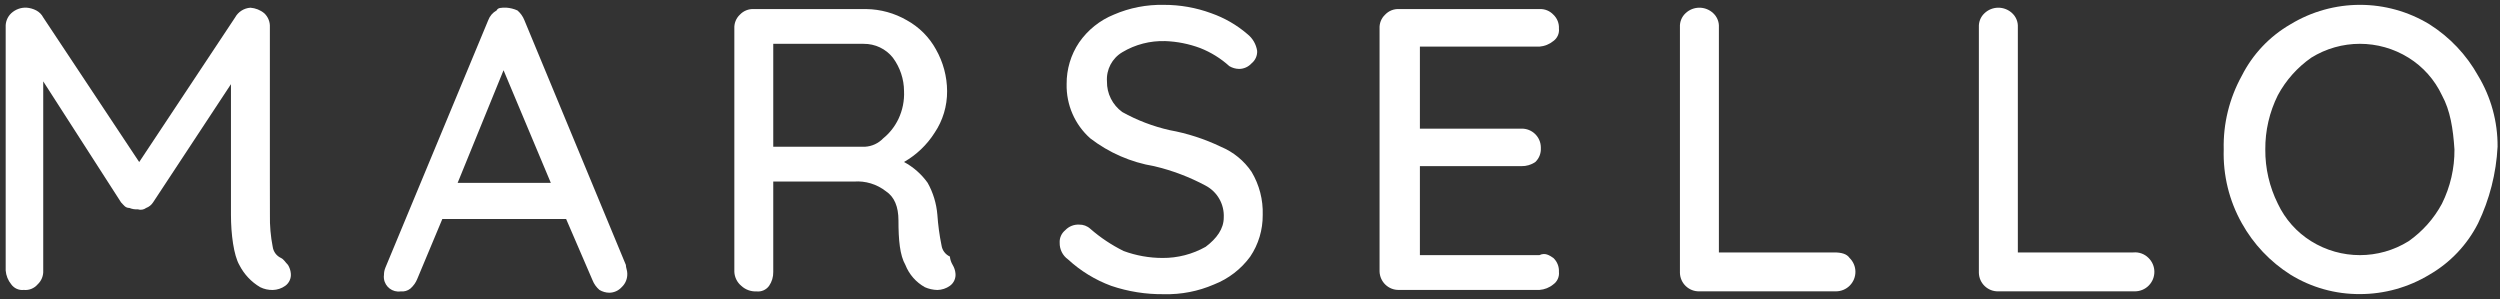
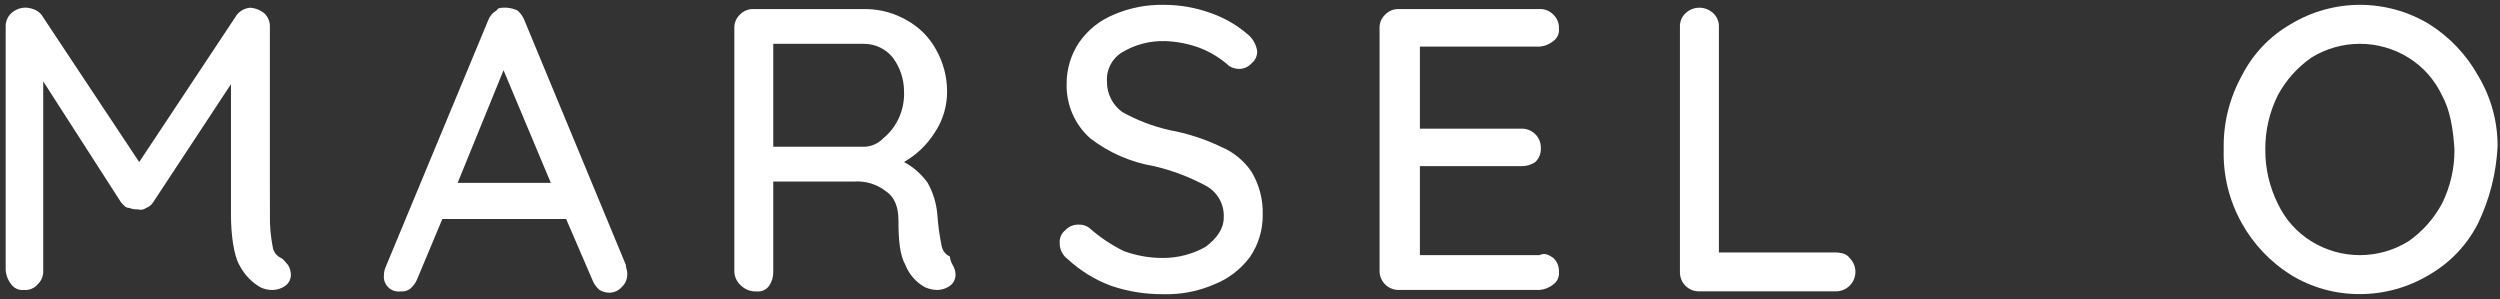
<svg xmlns="http://www.w3.org/2000/svg" version="1.1" id="Layer_1" x="0px" y="0px" viewBox="0 0 457.44 54.71" style="enable-background:new 0 0 457.44 54.71;" xml:space="preserve">
  <rect x="0" y="0" width="457.44" height="54.71" fill="#333333" stroke="none" />
  <style type="text/css">
	.st0{fill:#EEEEEE;}
	.st1{fill:#E7D8C1;}
	.st2{fill:#FFFFFF;}
	.st3{fill:#ECECEC;}
	.st4{fill:#BE4248;stroke:#E7D8C1;stroke-width:4;stroke-miterlimit:10;}
	.st5{fill:#BE4248;}
	.st6{fill:none;stroke:#000000;stroke-width:0.914;stroke-miterlimit:10;}
	.st7{fill:#E6D7C0;}
	.st8{fill:#BF4349;}
	.st9{fill:#161722;}
	.st10{fill:#282737;}
	.st11{fill:none;stroke:#282737;stroke-width:0.752;stroke-miterlimit:10;}
	.st12{fill:#E6D7C0;stroke:#E6D7C0;stroke-width:0.135;stroke-miterlimit:10;}
	.st13{fill:#929292;}
	.st14{fill:#181818;stroke:#929292;stroke-miterlimit:10;}
	.st15{fill:#302B2B;}
	.st16{fill:#929292;stroke:#929292;stroke-width:1.01;stroke-miterlimit:10;}
	.st17{fill:#929292;stroke:#929292;stroke-width:0.569;stroke-miterlimit:10;}
	.st18{fill:#929292;stroke:#929292;stroke-width:0.391;stroke-miterlimit:10;}
	.st19{fill:#929292;stroke:#929292;stroke-width:1.518;stroke-miterlimit:10;}
	.st20{fill:#929292;stroke:#929292;stroke-width:0.452;stroke-miterlimit:10;}
	.st21{fill:#929292;stroke:#929292;stroke-width:0.785;stroke-miterlimit:10;}
	.st22{fill:#929292;stroke:#929292;stroke-width:0.5;stroke-miterlimit:10;}
	.st23{fill:#929292;stroke:#929292;stroke-width:0.063;stroke-miterlimit:10;}
	.st24{fill:#4D4D4D;}
	.st25{fill:#BBBBBB;stroke:#BBBBBB;stroke-width:0.5;stroke-miterlimit:10;}
	.st26{fill:#BBBBBB;}
	.st27{fill:none;stroke:#BBBBBB;stroke-width:0.462;stroke-linecap:round;stroke-miterlimit:10;}
	.st28{fill:#DDDDDD;stroke:#DDDDDD;stroke-width:0.428;stroke-linecap:round;stroke-miterlimit:10;}
	.st29{fill:#BBBBBB;stroke:#BBBBBB;stroke-width:0.428;stroke-linecap:round;stroke-miterlimit:10;}
	.st30{fill:#BBBBBB;stroke:#BBBBBB;stroke-width:0.086;stroke-miterlimit:10;}
	.st31{fill:none;stroke:#BBBBBB;stroke-width:0.08;stroke-linecap:round;stroke-miterlimit:10;}
	.st32{fill:#DDDDDD;stroke:#DDDDDD;stroke-width:0.074;stroke-linecap:round;stroke-miterlimit:10;}
	.st33{fill:#BBBBBB;stroke:#BBBBBB;stroke-width:0.074;stroke-linecap:round;stroke-miterlimit:10;}
	.st34{fill:none;stroke:#BBBBBB;stroke-width:3.093;stroke-linecap:round;stroke-miterlimit:10;}
	.st35{fill:none;stroke:#BBBBBB;stroke-width:3;stroke-linecap:round;stroke-miterlimit:10;}
	.st36{fill:#6A5937;}
	.st37{fill:#2F2F2F;}
	.st38{fill:#929292;stroke:#929292;stroke-width:0.063;stroke-miterlimit:10;}
	.st39{fill:#BBBBBB;stroke:#BBBBBB;stroke-width:0.422;stroke-miterlimit:10;}
	.st40{fill:none;stroke:#EEEEEE;stroke-width:0.25;stroke-miterlimit:10;}
	.st41{fill:#BBBBBB;stroke:#BBBBBB;stroke-width:0.112;stroke-miterlimit:10;}
	.st42{opacity:0.85;}
	.st43{fill-rule:evenodd;clip-rule:evenodd;fill:#BBBBBB;stroke:#BBBBBB;stroke-width:0.281;stroke-miterlimit:10;}
	.st44{fill-rule:evenodd;clip-rule:evenodd;fill:#BBBBBB;stroke:#BBBBBB;stroke-width:0.287;stroke-miterlimit:10;}
	.st45{fill-rule:evenodd;clip-rule:evenodd;fill:#EEEEEE;}
	.st46{fill-rule:evenodd;clip-rule:evenodd;fill:#BBBBBB;stroke:#BBBBBB;stroke-width:0.264;stroke-miterlimit:10;}
	.st47{fill-rule:evenodd;clip-rule:evenodd;fill:#BBBBBB;stroke:#BBBBBB;stroke-width:0.271;stroke-miterlimit:10;}
	.st48{fill:#DDD9D6;}
	.st49{fill:#261A15;}
	.st50{fill:#EBEBEB;}
	.st51{fill:#252525;}
	.st52{fill:#E7D8C1;stroke:#E7D8C1;stroke-width:0.201;stroke-miterlimit:10;}
	.st53{clip-path:url(#SVGID_00000051354550615097017670000008709324543213767850_);fill:#37363D;}
	.st54{fill:#C0B3AF;}
	.st55{fill:#232229;}
	.st56{fill:none;}
	.st57{fill:none;stroke:#E6D7C0;stroke-width:0.1;stroke-miterlimit:10;}
	.st58{opacity:0.5;fill:none;stroke:#E6D7C0;stroke-width:0.1;stroke-miterlimit:10;}
	.st59{fill:none;stroke:#232229;stroke-miterlimit:10;}
	.st60{fill:#DDDDDD;}
	.st61{opacity:0.5;}
	.st62{fill:#252525;stroke:#E8D7BF;stroke-width:0.135;stroke-miterlimit:10;}
	.st63{clip-path:url(#SVGID_00000003085597050114956050000009166541138399139998_);fill:#37363D;}
	.st64{fill:none;stroke:#E6D7C0;stroke-width:0.1;stroke-miterlimit:10;}
	.st65{opacity:0.5;fill:none;stroke:#E6D7C0;stroke-width:0.1;stroke-miterlimit:10;}
	.st66{fill:none;stroke:#232229;stroke-width:1.004;stroke-miterlimit:10;}
	.st67{fill:#252525;stroke:#E8D7BF;stroke-width:0.186;stroke-miterlimit:10;}
	.st68{fill:#403E53;}
	.st69{clip-path:url(#SVGID_00000183225100065329012550000017993729411423299519_);}
	.st70{fill:#F0F0F0;}
	.st71{clip-path:url(#SVGID_00000109029179121509543750000001578049920166604948_);}
	.st72{fill:#929292;stroke:#929292;stroke-width:0.047;stroke-miterlimit:10;}
	.st73{clip-path:url(#SVGID_00000031205559691997362860000006018994808939507619_);}
	.st74{fill:none;stroke:#E6D7C0;stroke-width:0.075;stroke-miterlimit:10;}
	.st75{opacity:0.5;fill:none;stroke:#E6D7C0;stroke-width:0.075;stroke-miterlimit:10;}
	.st76{fill:none;stroke:#232229;stroke-width:0.755;stroke-miterlimit:10;}
	.st77{fill:#545772;}
	.st78{fill:#BBBBBB;stroke:#BBBBBB;stroke-width:0.08;stroke-miterlimit:10;}
	.st79{fill:none;stroke:#BBBBBB;stroke-width:0.074;stroke-linecap:round;stroke-miterlimit:10;}
	.st80{clip-path:url(#SVGID_00000090253921024813823240000015363881805808555698_);fill:#37363D;}
	.st81{fill:#F6F6F6;}
	.st82{fill:#FA5B50;}
	.st83{fill:#77ADFF;}
	.st84{fill:#7E80FF;}
	.st85{fill:#041527;}
	.st86{fill:none;stroke:#CCCCCC;stroke-dasharray:5;}
	.st87{fill:none;stroke:#CCCCCC;}
	.st88{fill:#F16A64;}
	.st89{fill:none;stroke:#CCCCCC;stroke-dasharray:2;}
</style>
  <g id="Group_2_00000106135642352809499610000006473288098744534951_" transform="translate(69.207 0)">
    <path id="Path_3_00000080188790220342691450000009333780233025751487_" class="st2" d="M45.57,50c0.05,0.96-0.32,1.89-1.02,2.54   c-0.59,0.65-1.42,1.02-2.29,1.02c-0.63-0.01-1.24-0.19-1.78-0.51c-0.56-0.48-1-1.09-1.27-1.78l-4.83-11.2H11.73L7.15,51.02   c-0.27,0.69-0.71,1.3-1.27,1.79c-0.5,0.4-1.14,0.58-1.78,0.51c-1.48,0.21-2.84-0.82-3.05-2.29c-0.04-0.25-0.04-0.51,0-0.76   c0-0.44,0.09-0.87,0.25-1.27L20.13,3.69c0.28-0.76,0.82-1.39,1.53-1.78c0.25-0.51,0.76-0.51,1.78-0.51   c0.7,0.05,1.39,0.22,2.03,0.51c0.56,0.48,1,1.09,1.27,1.78l18.57,44.78C45.31,48.98,45.57,49.49,45.57,50z M14.53,33.46h17.05   l-8.65-20.61L14.53,33.46z" />
    <path id="Path_4_00000025442711843314252590000017782169953095934881_" class="st2" d="M105.11,48.48   c0.28,0.46,0.46,0.99,0.51,1.53c0.1,0.89-0.29,1.77-1.02,2.29c-0.67,0.48-1.47,0.74-2.29,0.76c-0.79-0.02-1.57-0.19-2.29-0.51   c-1.62-0.91-2.88-2.34-3.56-4.07c-1.02-1.78-1.27-4.58-1.27-8.14c0-2.54-0.76-4.33-2.29-5.34c-1.66-1.3-3.75-1.94-5.85-1.78H72.28   v16.54c0.02,0.91-0.25,1.8-0.76,2.54c-0.52,0.73-1.4,1.12-2.29,1.02c-1.03,0.05-2.04-0.31-2.8-1.02c-0.76-0.63-1.22-1.56-1.27-2.54   V5.22c-0.05-0.96,0.32-1.89,1.02-2.54c0.66-0.7,1.59-1.07,2.54-1.02h20.61c2.59,0.04,5.13,0.74,7.38,2.04   c2.25,1.24,4.11,3.09,5.34,5.34c1.32,2.33,2.03,4.96,2.04,7.63c0.02,2.72-0.77,5.38-2.29,7.63c-1.4,2.21-3.33,4.05-5.6,5.34   c1.72,0.92,3.2,2.23,4.33,3.81c1.01,1.8,1.61,3.8,1.78,5.85c0.13,1.88,0.38,3.75,0.76,5.6c0.13,0.9,0.7,1.66,1.53,2.04   C104.65,47.49,104.83,48.01,105.11,48.48z M92.39,25.32c1.19-0.96,2.14-2.18,2.8-3.56c0.75-1.59,1.1-3.33,1.02-5.09   c-0.01-2.2-0.73-4.34-2.04-6.11C92.88,8.93,90.9,8,88.82,8.02H72.28v18.83h16.79C90.33,26.78,91.52,26.23,92.39,25.32z" />
    <path id="Path_5_00000062186962651948640950000016022295839686595771_" class="st2" d="M134.11,52.3c-2.92-1.08-5.6-2.72-7.89-4.83   c-0.99-0.7-1.56-1.85-1.53-3.06c-0.05-0.88,0.33-1.73,1.02-2.29c0.66-0.7,1.59-1.07,2.54-1.02c0.75-0.02,1.48,0.25,2.04,0.76   c1.85,1.62,3.9,2.98,6.1,4.07c2.28,0.84,4.69,1.27,7.12,1.27c2.76,0.02,5.48-0.68,7.89-2.04c2.04-1.53,3.31-3.31,3.31-5.34   c0.13-2.43-1.16-4.71-3.31-5.85c-2.97-1.59-6.13-2.79-9.41-3.56c-4.26-0.71-8.28-2.46-11.7-5.09c-2.83-2.51-4.41-6.14-4.33-9.93   c-0.02-2.72,0.77-5.38,2.29-7.63c1.58-2.28,3.79-4.05,6.36-5.09c2.89-1.25,6.01-1.85,9.16-1.78c2.95-0.01,5.88,0.51,8.65,1.53   c2.42,0.85,4.67,2.14,6.62,3.82c0.96,0.76,1.59,1.85,1.78,3.06c0.05,0.88-0.33,1.73-1.02,2.29c-0.59,0.65-1.42,1.02-2.29,1.02   c-0.63-0.01-1.24-0.19-1.78-0.51c-1.57-1.42-3.38-2.54-5.34-3.31c-2.04-0.76-4.19-1.19-6.36-1.27c-2.77-0.09-5.51,0.61-7.89,2.04   c-1.87,1.11-2.95,3.18-2.8,5.34c-0.04,2.21,1.01,4.3,2.8,5.6c2.71,1.51,5.62,2.62,8.65,3.31c3.26,0.59,6.43,1.62,9.41,3.05   c2.27,0.95,4.22,2.54,5.6,4.58c1.42,2.38,2.13,5.12,2.04,7.89c0.02,2.72-0.77,5.38-2.29,7.63c-1.68,2.29-3.97,4.05-6.62,5.09   c-2.89,1.25-6.01,1.86-9.16,1.78C140.5,53.87,137.23,53.36,134.11,52.3z" />
    <path id="Path_6_00000049223644236963303020000011932279740741786251_" class="st2" d="M215.02,47.2c0.7,0.66,1.07,1.59,1.02,2.54   c0.1,0.89-0.29,1.77-1.02,2.29c-0.72,0.6-1.61,0.95-2.54,1.02h-25.7c-1.92,0.05-3.51-1.47-3.56-3.39c0-0.06,0-0.11,0-0.17V5.22   c-0.05-0.96,0.32-1.89,1.02-2.54c0.66-0.7,1.59-1.07,2.54-1.02h25.7c0.95-0.05,1.88,0.32,2.54,1.02c0.7,0.66,1.07,1.59,1.02,2.54   c0.1,0.89-0.29,1.77-1.02,2.29c-0.72,0.59-1.61,0.95-2.54,1.02H190.6v15.01h18.57c1.92-0.05,3.52,1.47,3.56,3.39   c0,0.06,0,0.11,0,0.17c0.05,0.96-0.32,1.89-1.01,2.54c-0.75,0.52-1.64,0.78-2.54,0.76H190.6v16.28h21.88   C213.5,46.19,214.26,46.69,215.02,47.2z" />
    <path id="Path_7_00000074437869484513711160000014669464926045068963_" class="st2" d="M269.22,47.2c1.41,1.38,1.43,3.63,0.05,5.04   c-0.68,0.7-1.62,1.08-2.6,1.07h-24.93c-1.92,0.05-3.52-1.47-3.56-3.39c0-0.06,0-0.11,0-0.17V4.97c-0.05-0.96,0.32-1.89,1.02-2.54   c1.42-1.36,3.66-1.36,5.09,0c0.7,0.66,1.07,1.59,1.02,2.54v41.22h21.12C267.69,46.19,268.71,46.44,269.22,47.2z" />
-     <path id="Path_8_00000006695687888777491340000017896958833889084859_" class="st2" d="M323.92,47.2c1.41,1.38,1.43,3.63,0.05,5.04   c-0.68,0.7-1.62,1.08-2.6,1.07h-24.93c-1.92,0.05-3.52-1.47-3.56-3.39c0-0.06,0-0.11,0-0.17V4.97c-0.05-0.96,0.32-1.89,1.02-2.54   c1.42-1.36,3.66-1.36,5.09,0c0.7,0.66,1.07,1.59,1.02,2.54v41.22h21.12C322.16,46.09,323.19,46.46,323.92,47.2z" />
    <path id="Path_9_00000171701239389669250540000016386268142170500282_" class="st2" d="M384.23,40.84   c-1.99,3.94-5.09,7.21-8.9,9.41c-3.84,2.33-8.24,3.56-12.72,3.56c-4.49,0.03-8.9-1.2-12.72-3.56c-3.71-2.35-6.77-5.58-8.9-9.41   c-2.31-4.11-3.45-8.77-3.31-13.49c-0.12-4.71,1.03-9.36,3.31-13.49c1.99-3.94,5.09-7.21,8.9-9.41c7.82-4.75,17.63-4.75,25.44,0   c3.71,2.35,6.77,5.58,8.9,9.41c2.36,3.91,3.59,8.41,3.56,12.98C387.54,31.7,386.33,36.46,384.23,40.84z M377.61,17.43   c-1.33-2.83-3.45-5.22-6.11-6.87c-5.45-3.39-12.36-3.39-17.81,0c-2.54,1.78-4.64,4.13-6.11,6.87c-1.53,3.08-2.32,6.48-2.29,9.92   c-0.03,3.44,0.76,6.84,2.29,9.92c1.33,2.83,3.45,5.22,6.11,6.87c5.45,3.39,12.36,3.39,17.81,0c2.54-1.78,4.64-4.13,6.11-6.87   c1.53-3.08,2.32-6.48,2.29-9.92C379.65,23.54,379.14,20.23,377.61,17.43L377.61,17.43z" />
  </g>
  <path id="Path_10_00000127761457437175511180000006458547796393591478_" class="st2" d="M49.39,39.32  c-0.04,1.96,0.13,3.93,0.51,5.85c0.13,0.9,0.7,1.66,1.53,2.04c0.51,0.25,0.76,0.76,1.27,1.27c0.28,0.46,0.46,0.99,0.51,1.53  c0.1,0.89-0.29,1.77-1.02,2.29c-0.67,0.48-1.47,0.74-2.29,0.76c-0.79,0.01-1.58-0.16-2.29-0.51c-1.64-0.96-2.96-2.38-3.82-4.07  c-1.02-1.78-1.53-5.6-1.53-9.16V15.4L28.01,37.03c-0.3,0.47-0.75,0.83-1.27,1.02c-0.44,0.33-1.01,0.42-1.53,0.25  c-0.52,0.04-1.05-0.05-1.53-0.25c-0.76,0-1.02-0.51-1.53-1.02L7.91,14.89v34.6c0.05,0.96-0.32,1.89-1.02,2.54  c-0.63,0.74-1.58,1.12-2.54,1.02c-0.89,0.1-1.77-0.29-2.29-1.02c-0.59-0.72-0.95-1.61-1.02-2.54V4.97C0.99,4.01,1.36,3.08,2.06,2.42  c0.76-0.7,1.77-1.07,2.8-1.02c0.62,0.05,1.23,0.22,1.78,0.51C7.18,2.2,7.63,2.64,7.91,3.19l17.56,26.46L43.02,3.19  c0.57-1.03,1.62-1.7,2.8-1.78c0.93,0.07,1.82,0.42,2.54,1.02c0.7,0.66,1.07,1.59,1.02,2.54V32.7" />
</svg>